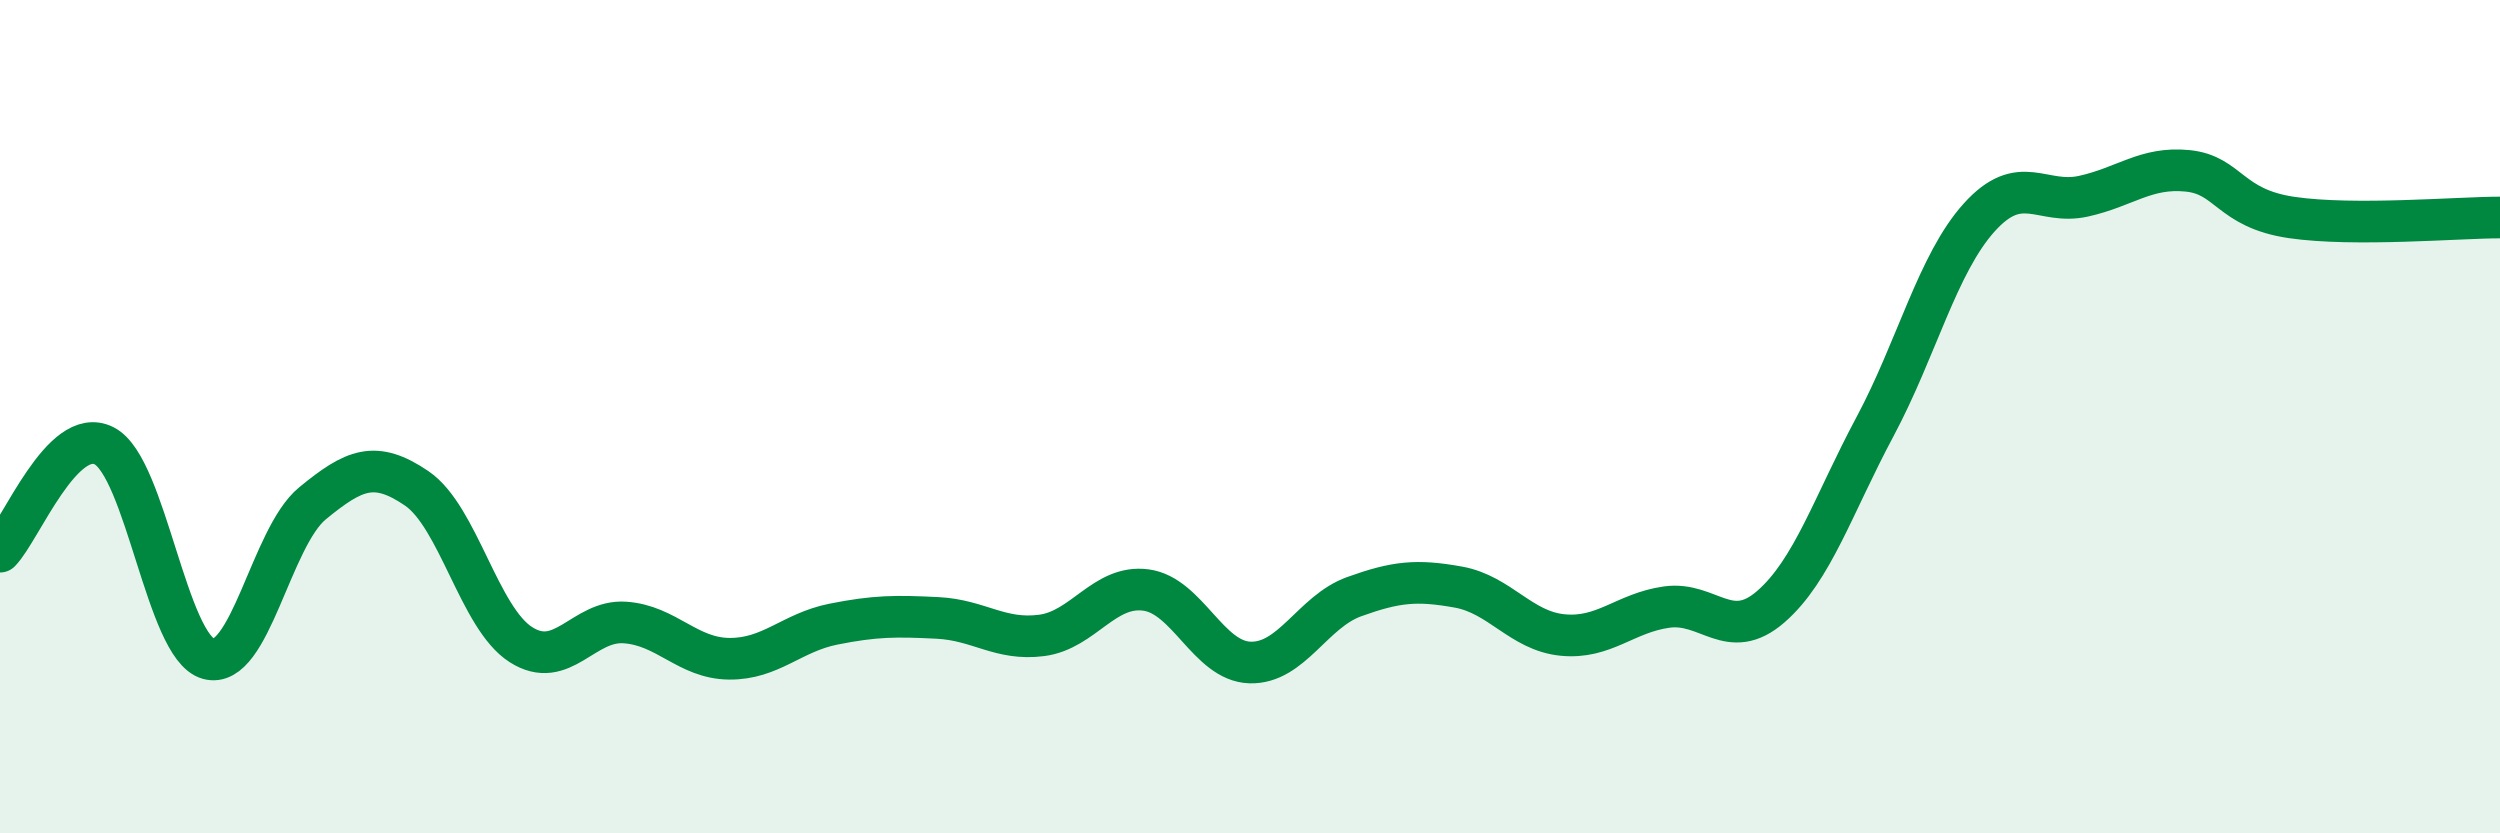
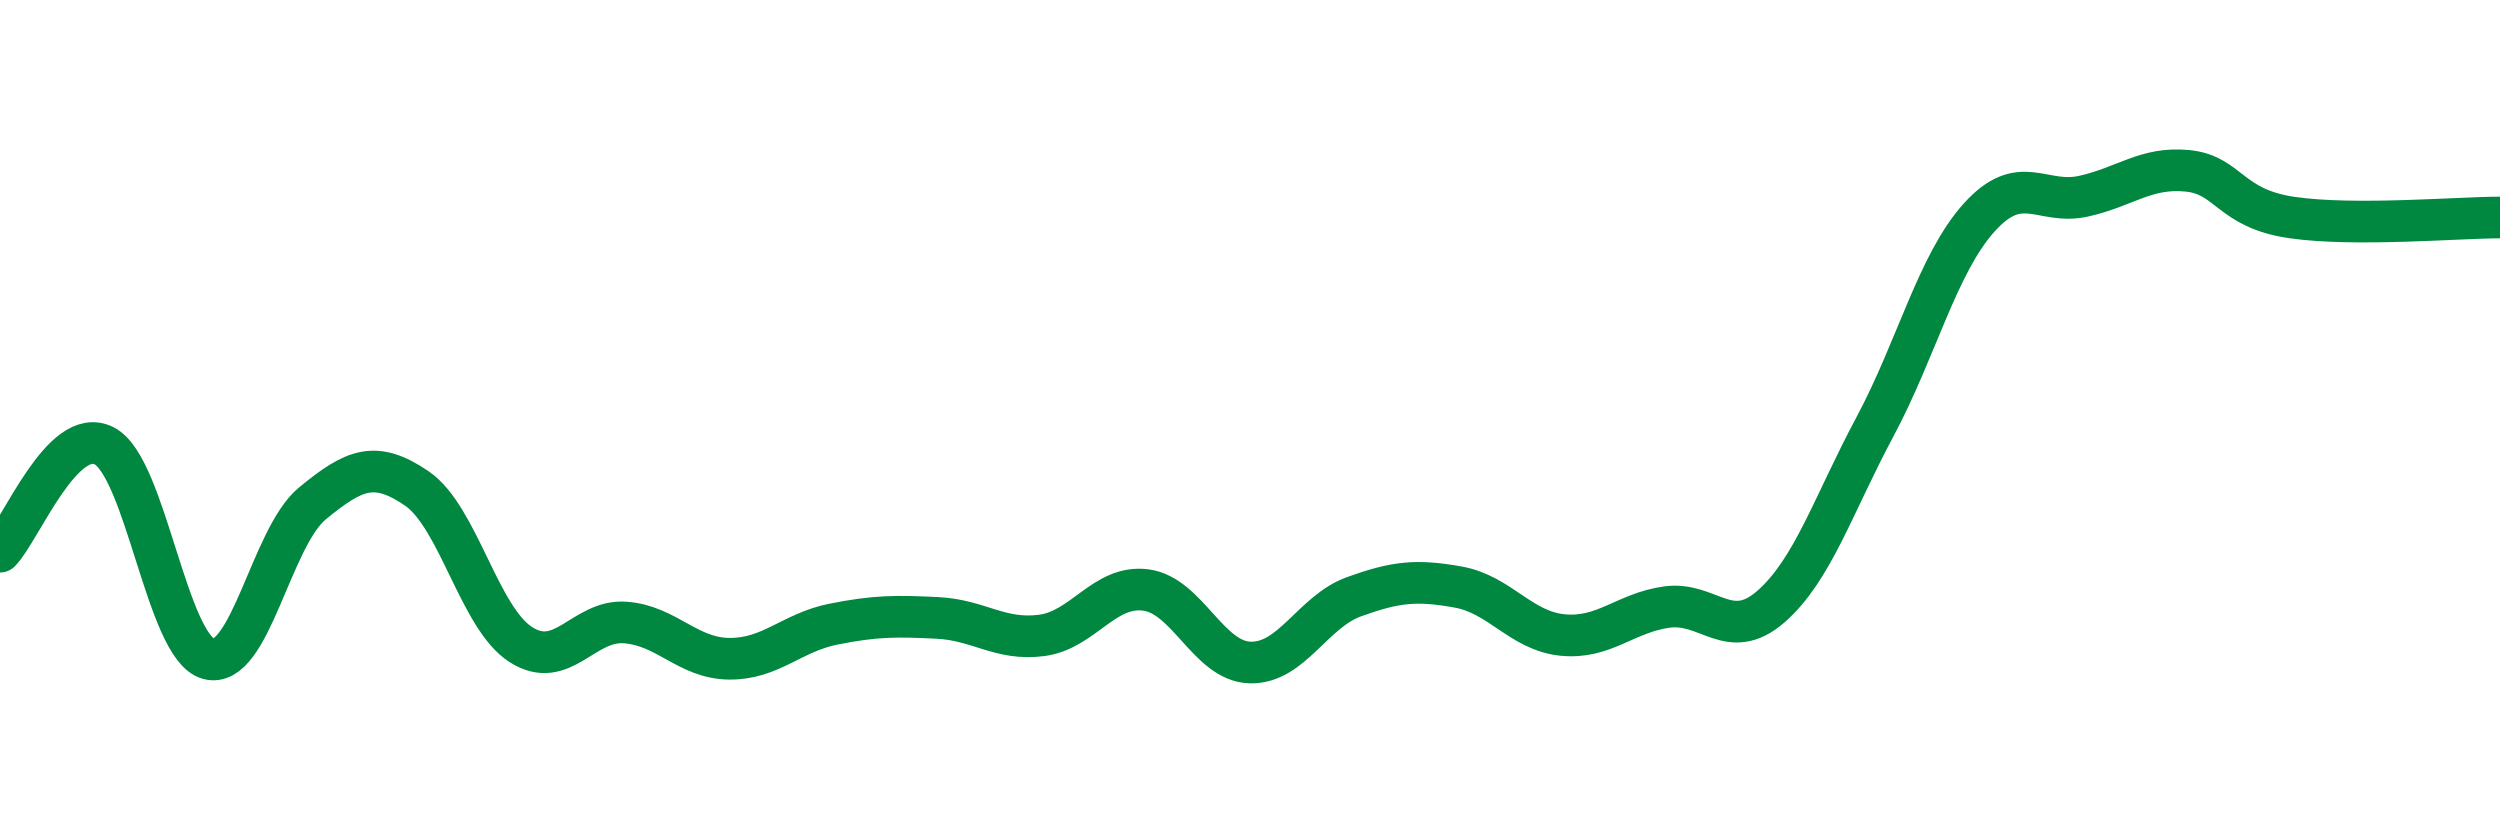
<svg xmlns="http://www.w3.org/2000/svg" width="60" height="20" viewBox="0 0 60 20">
-   <path d="M 0,13.24 C 0.5,12.73 1.5,10.19 2.5,10.7 C 3.5,11.21 4,15.53 5,15.81 C 6,16.09 6.5,12.9 7.5,12.08 C 8.5,11.26 9,11.04 10,11.72 C 11,12.4 11.5,14.83 12.5,15.47 C 13.5,16.11 14,14.87 15,14.94 C 16,15.01 16.5,15.8 17.5,15.81 C 18.5,15.82 19,15.18 20,14.98 C 21,14.78 21.5,14.78 22.5,14.83 C 23.5,14.88 24,15.38 25,15.25 C 26,15.12 26.5,14.03 27.5,14.16 C 28.5,14.29 29,15.87 30,15.9 C 31,15.93 31.5,14.68 32.5,14.32 C 33.5,13.96 34,13.91 35,14.09 C 36,14.27 36.5,15.14 37.5,15.24 C 38.5,15.34 39,14.71 40,14.57 C 41,14.43 41.5,15.43 42.5,14.56 C 43.5,13.69 44,12.11 45,10.24 C 46,8.37 46.5,6.33 47.5,5.22 C 48.5,4.11 49,4.93 50,4.71 C 51,4.49 51.5,4 52.5,4.1 C 53.5,4.2 53.5,5 55,5.22 C 56.5,5.44 59,5.22 60,5.22L60 20L0 20Z" fill="#008740" opacity="0.1" stroke-linecap="round" stroke-linejoin="round" />
  <path d="M 0,13.24 C 0.5,12.73 1.5,10.19 2.5,10.7 C 3.5,11.21 4,15.53 5,15.81 C 6,16.09 6.5,12.9 7.5,12.08 C 8.5,11.26 9,11.04 10,11.72 C 11,12.4 11.5,14.83 12.5,15.47 C 13.5,16.11 14,14.87 15,14.94 C 16,15.01 16.5,15.8 17.5,15.81 C 18.5,15.82 19,15.18 20,14.98 C 21,14.78 21.5,14.78 22.5,14.83 C 23.5,14.88 24,15.38 25,15.25 C 26,15.12 26.5,14.03 27.5,14.16 C 28.5,14.29 29,15.87 30,15.9 C 31,15.93 31.5,14.68 32.5,14.32 C 33.5,13.96 34,13.91 35,14.09 C 36,14.27 36.5,15.14 37.5,15.24 C 38.5,15.34 39,14.71 40,14.57 C 41,14.43 41.5,15.43 42.5,14.56 C 43.5,13.69 44,12.11 45,10.24 C 46,8.37 46.5,6.33 47.5,5.22 C 48.5,4.11 49,4.93 50,4.71 C 51,4.49 51.5,4 52.5,4.1 C 53.5,4.2 53.5,5 55,5.22 C 56.5,5.44 59,5.22 60,5.22" stroke="#008740" stroke-width="1" fill="none" stroke-linecap="round" stroke-linejoin="round" />
</svg>